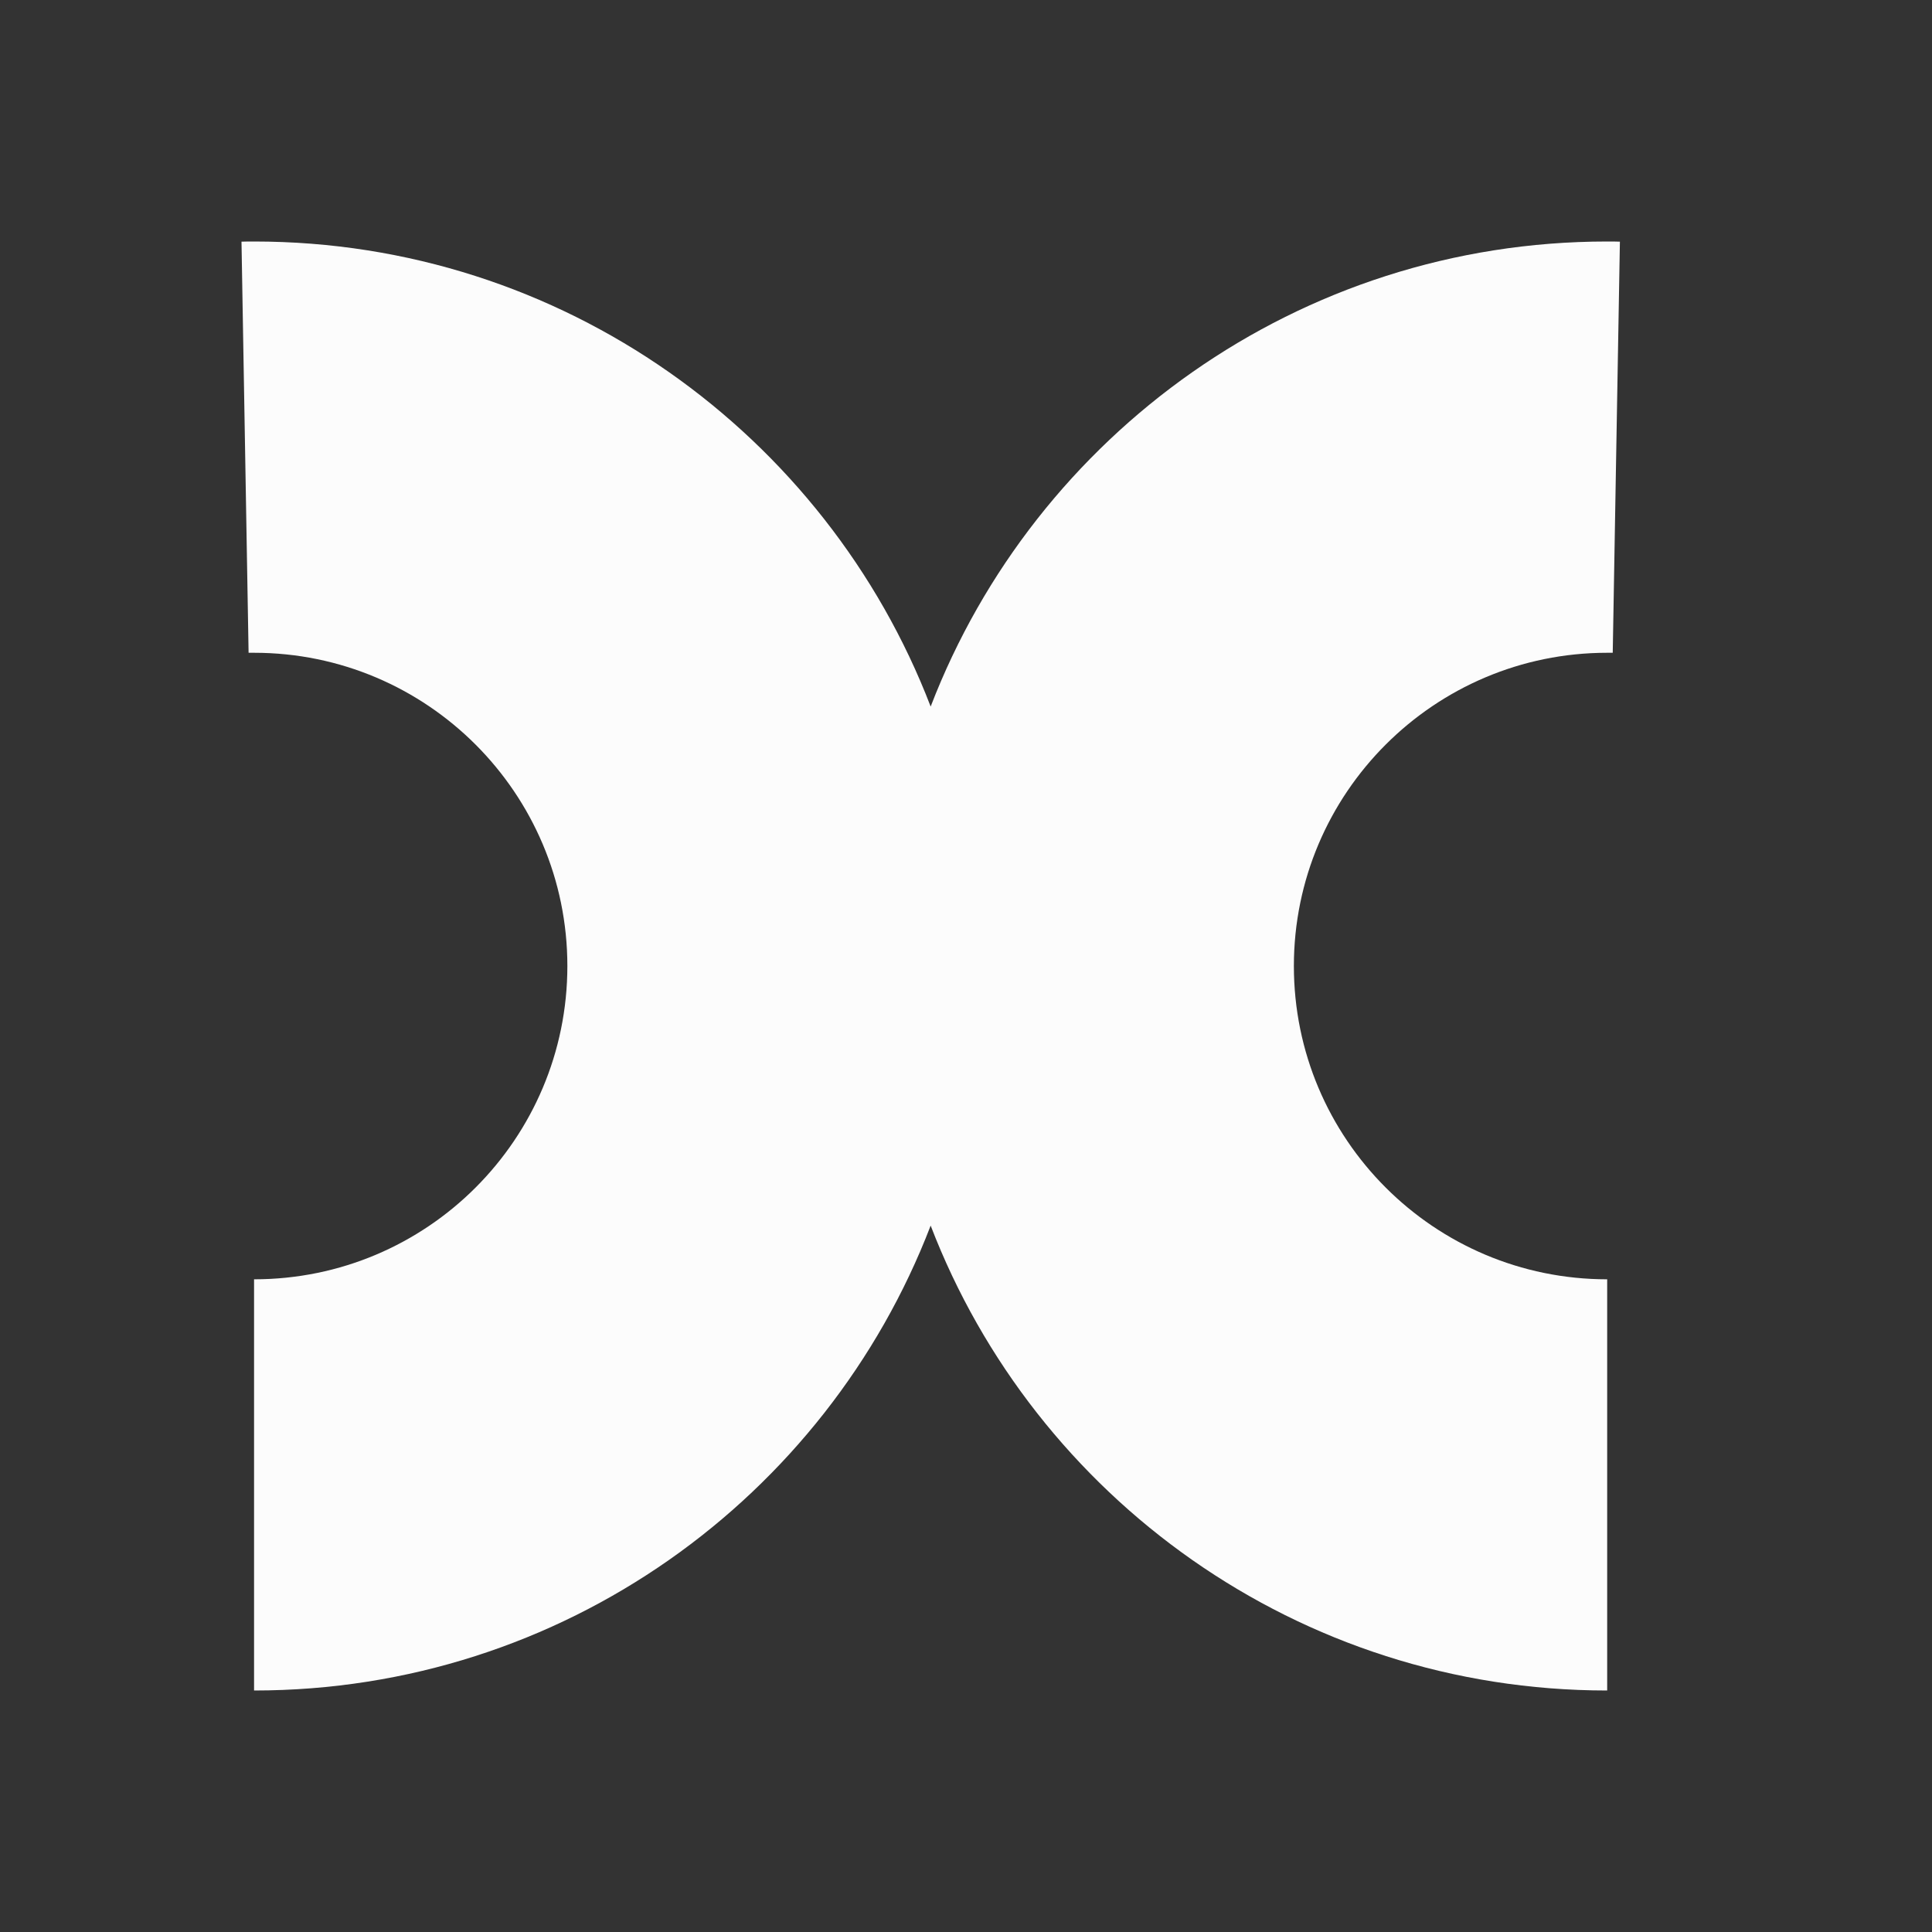
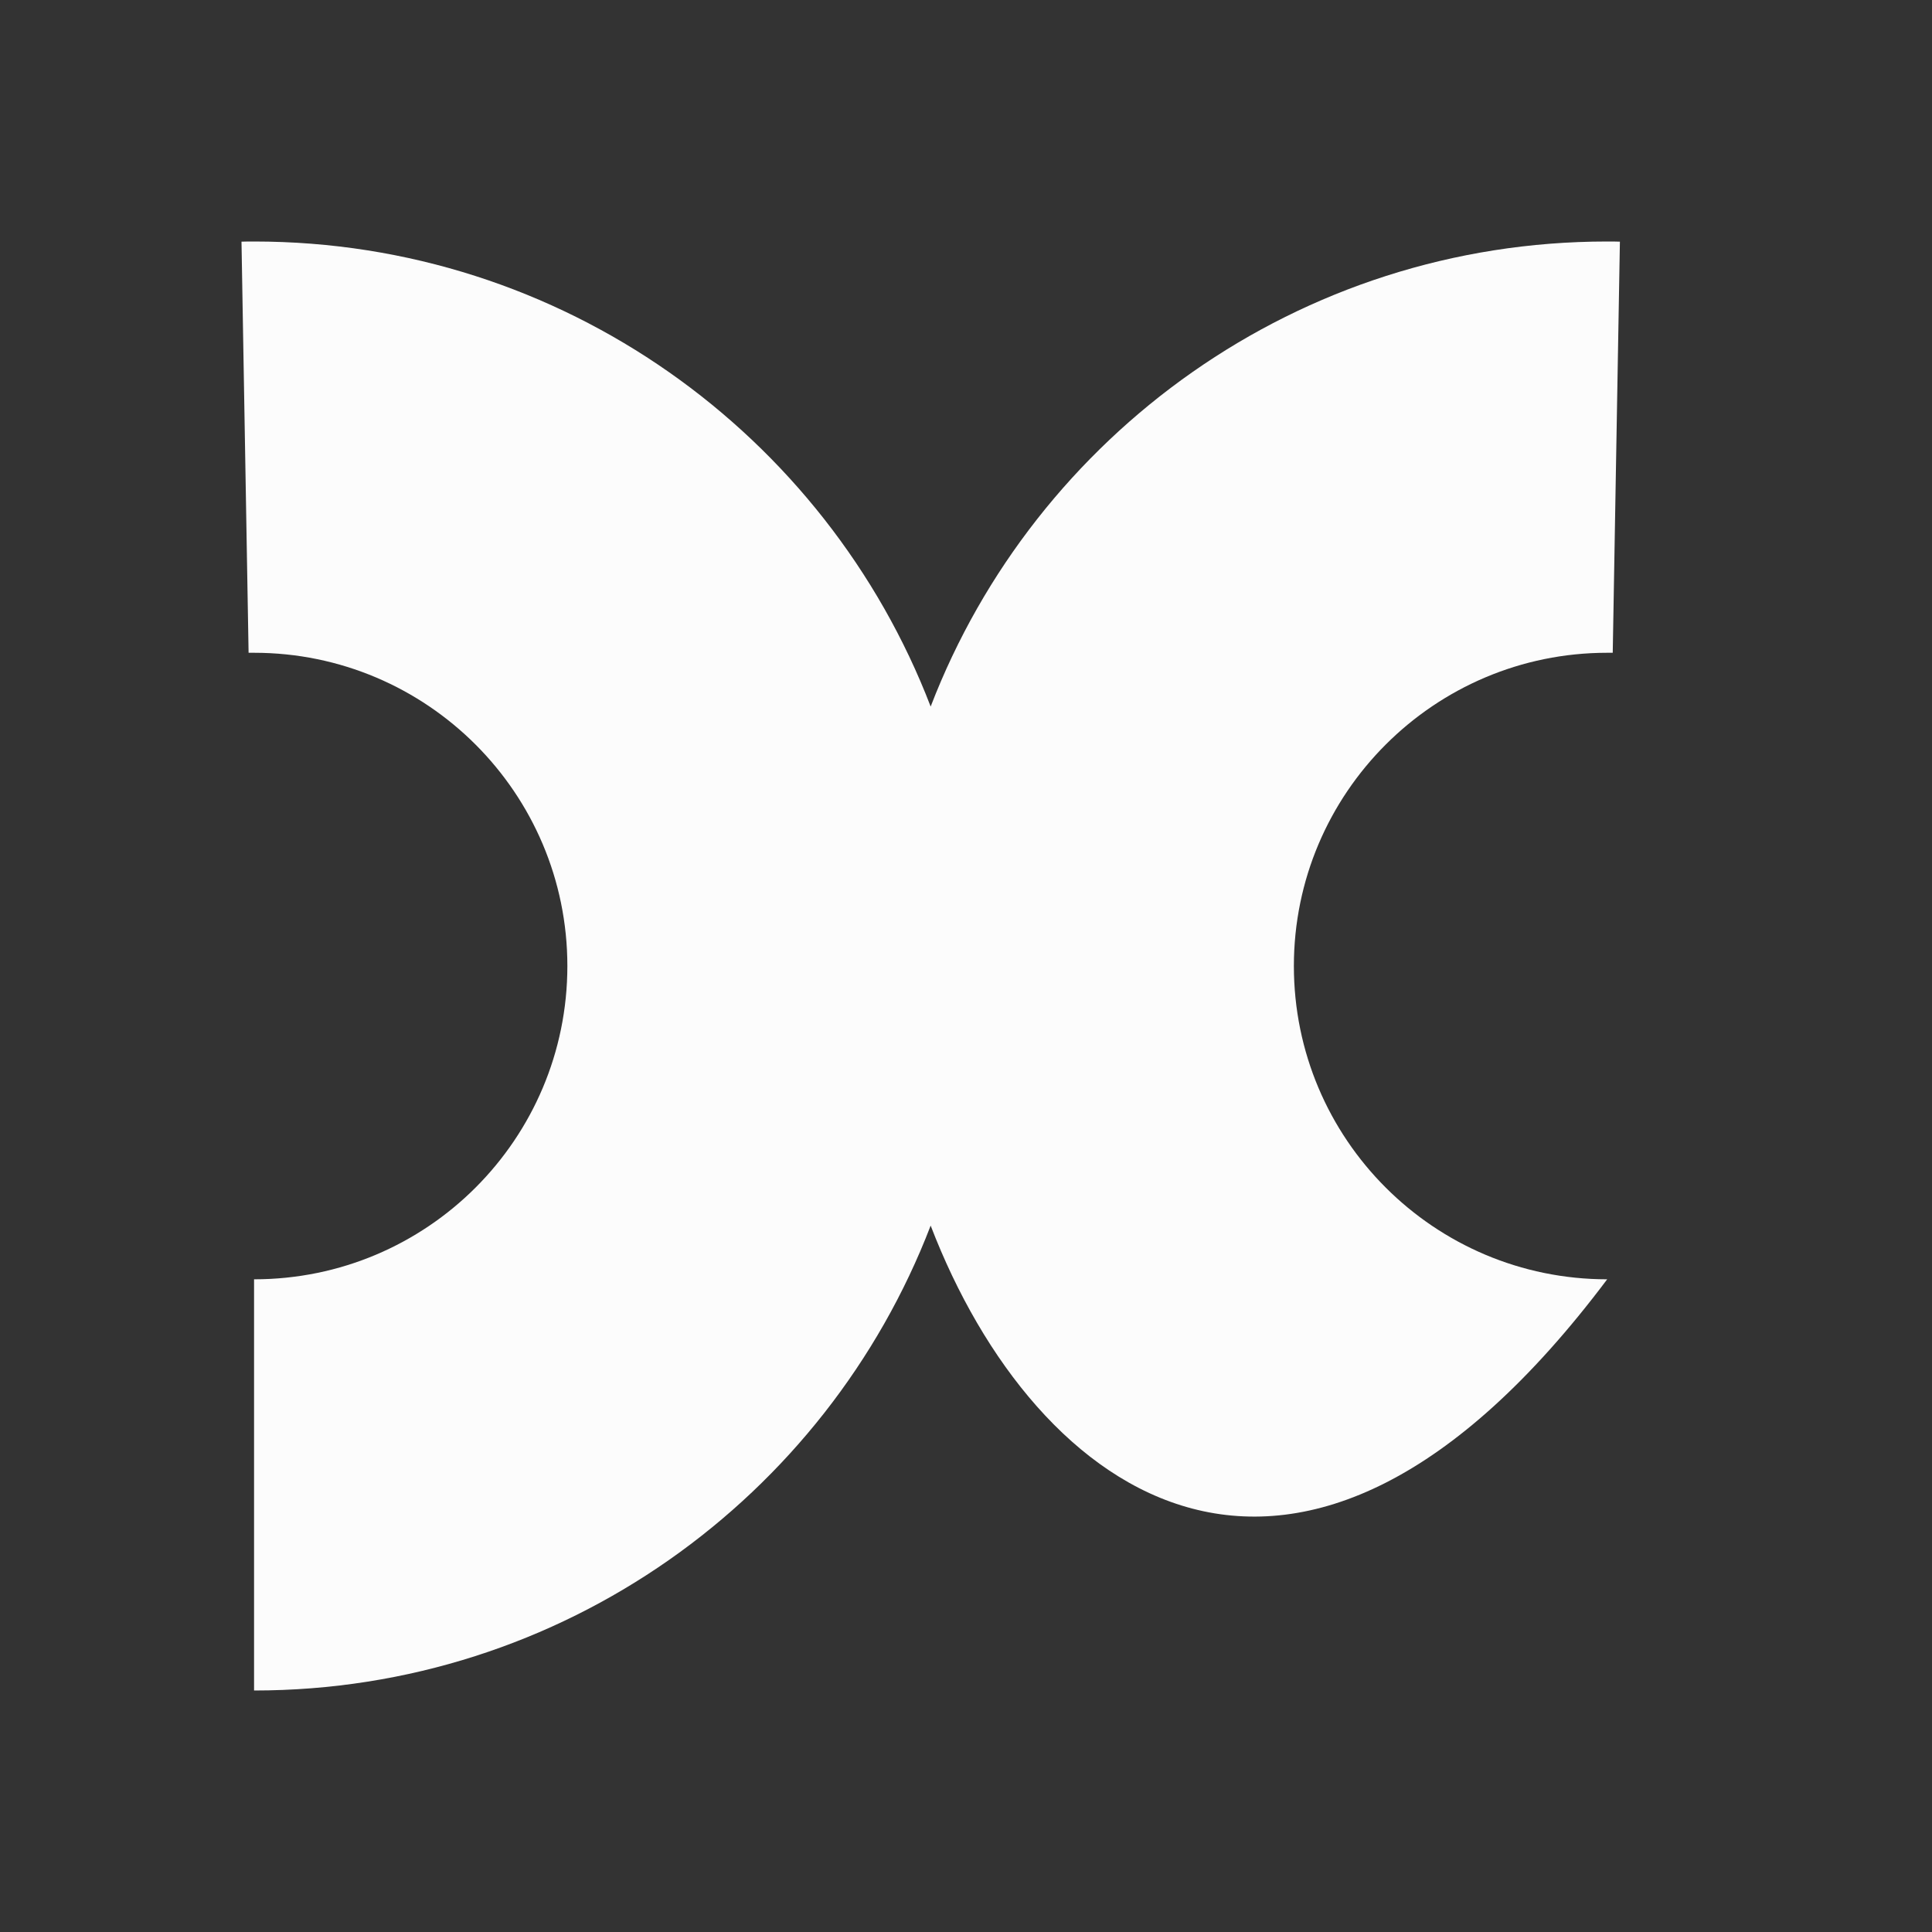
<svg xmlns="http://www.w3.org/2000/svg" width="24" height="24" viewBox="0 0 24 24" fill="none">
  <rect x="0" y="0" width="24" height="24" fill="#333333" stroke="none" />
-   <path fill-rule="evenodd" clip-rule="evenodd" d="M11.561 8.777C12.859 5.4 16.134 3 19.965 3C20.018 3 20.07 3 20.123 3.002L20.034 8.109C20.012 8.109 19.988 8.109 19.965 8.109C17.818 8.109 16.073 9.853 16.073 12C16.073 14.149 17.816 15.892 19.965 15.892V21C16.131 21 12.857 18.602 11.561 15.225C10.264 18.602 6.99 21 3.156 21V15.892C5.306 15.892 7.048 14.149 7.048 12C7.048 9.853 5.304 8.109 3.156 8.109C3.133 8.109 3.111 8.109 3.088 8.109L3 3.002C3.051 3 3.103 3 3.156 3C6.988 3 10.264 5.4 11.561 8.777Z" fill="#FCFCFC" />
+   <path fill-rule="evenodd" clip-rule="evenodd" d="M11.561 8.777C12.859 5.4 16.134 3 19.965 3C20.018 3 20.07 3 20.123 3.002L20.034 8.109C20.012 8.109 19.988 8.109 19.965 8.109C17.818 8.109 16.073 9.853 16.073 12C16.073 14.149 17.816 15.892 19.965 15.892C16.131 21 12.857 18.602 11.561 15.225C10.264 18.602 6.99 21 3.156 21V15.892C5.306 15.892 7.048 14.149 7.048 12C7.048 9.853 5.304 8.109 3.156 8.109C3.133 8.109 3.111 8.109 3.088 8.109L3 3.002C3.051 3 3.103 3 3.156 3C6.988 3 10.264 5.4 11.561 8.777Z" fill="#FCFCFC" />
</svg>